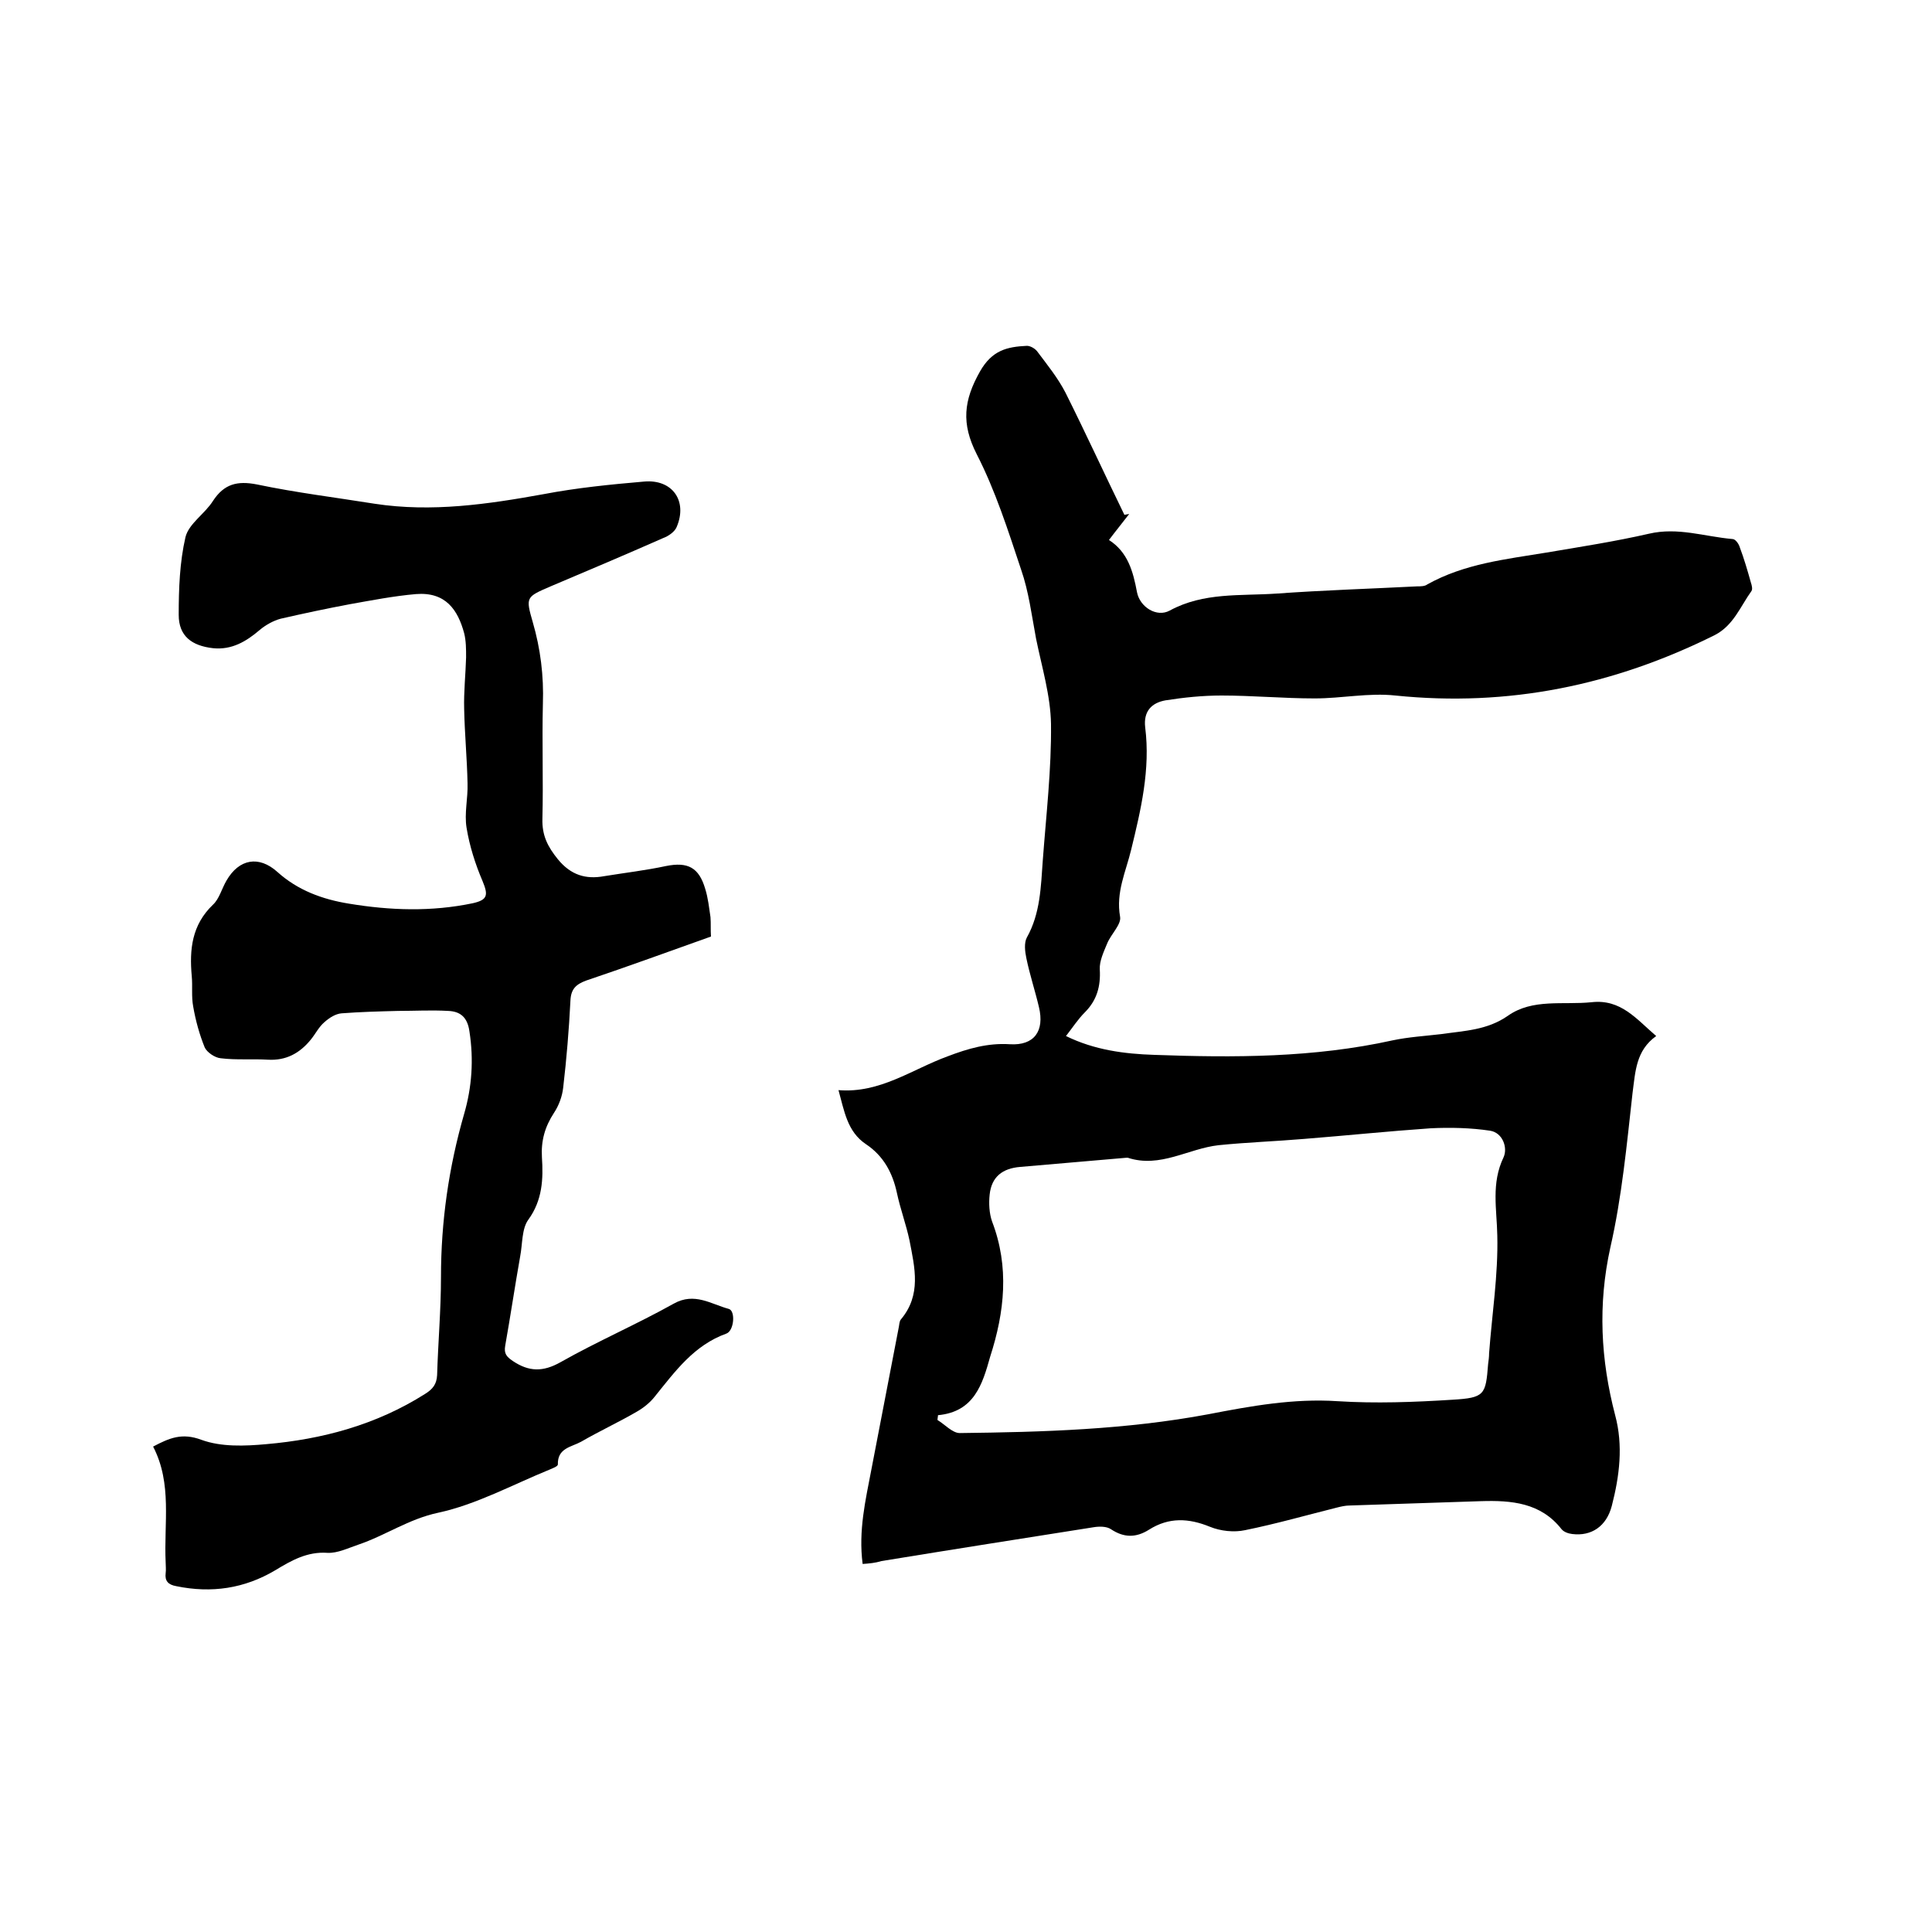
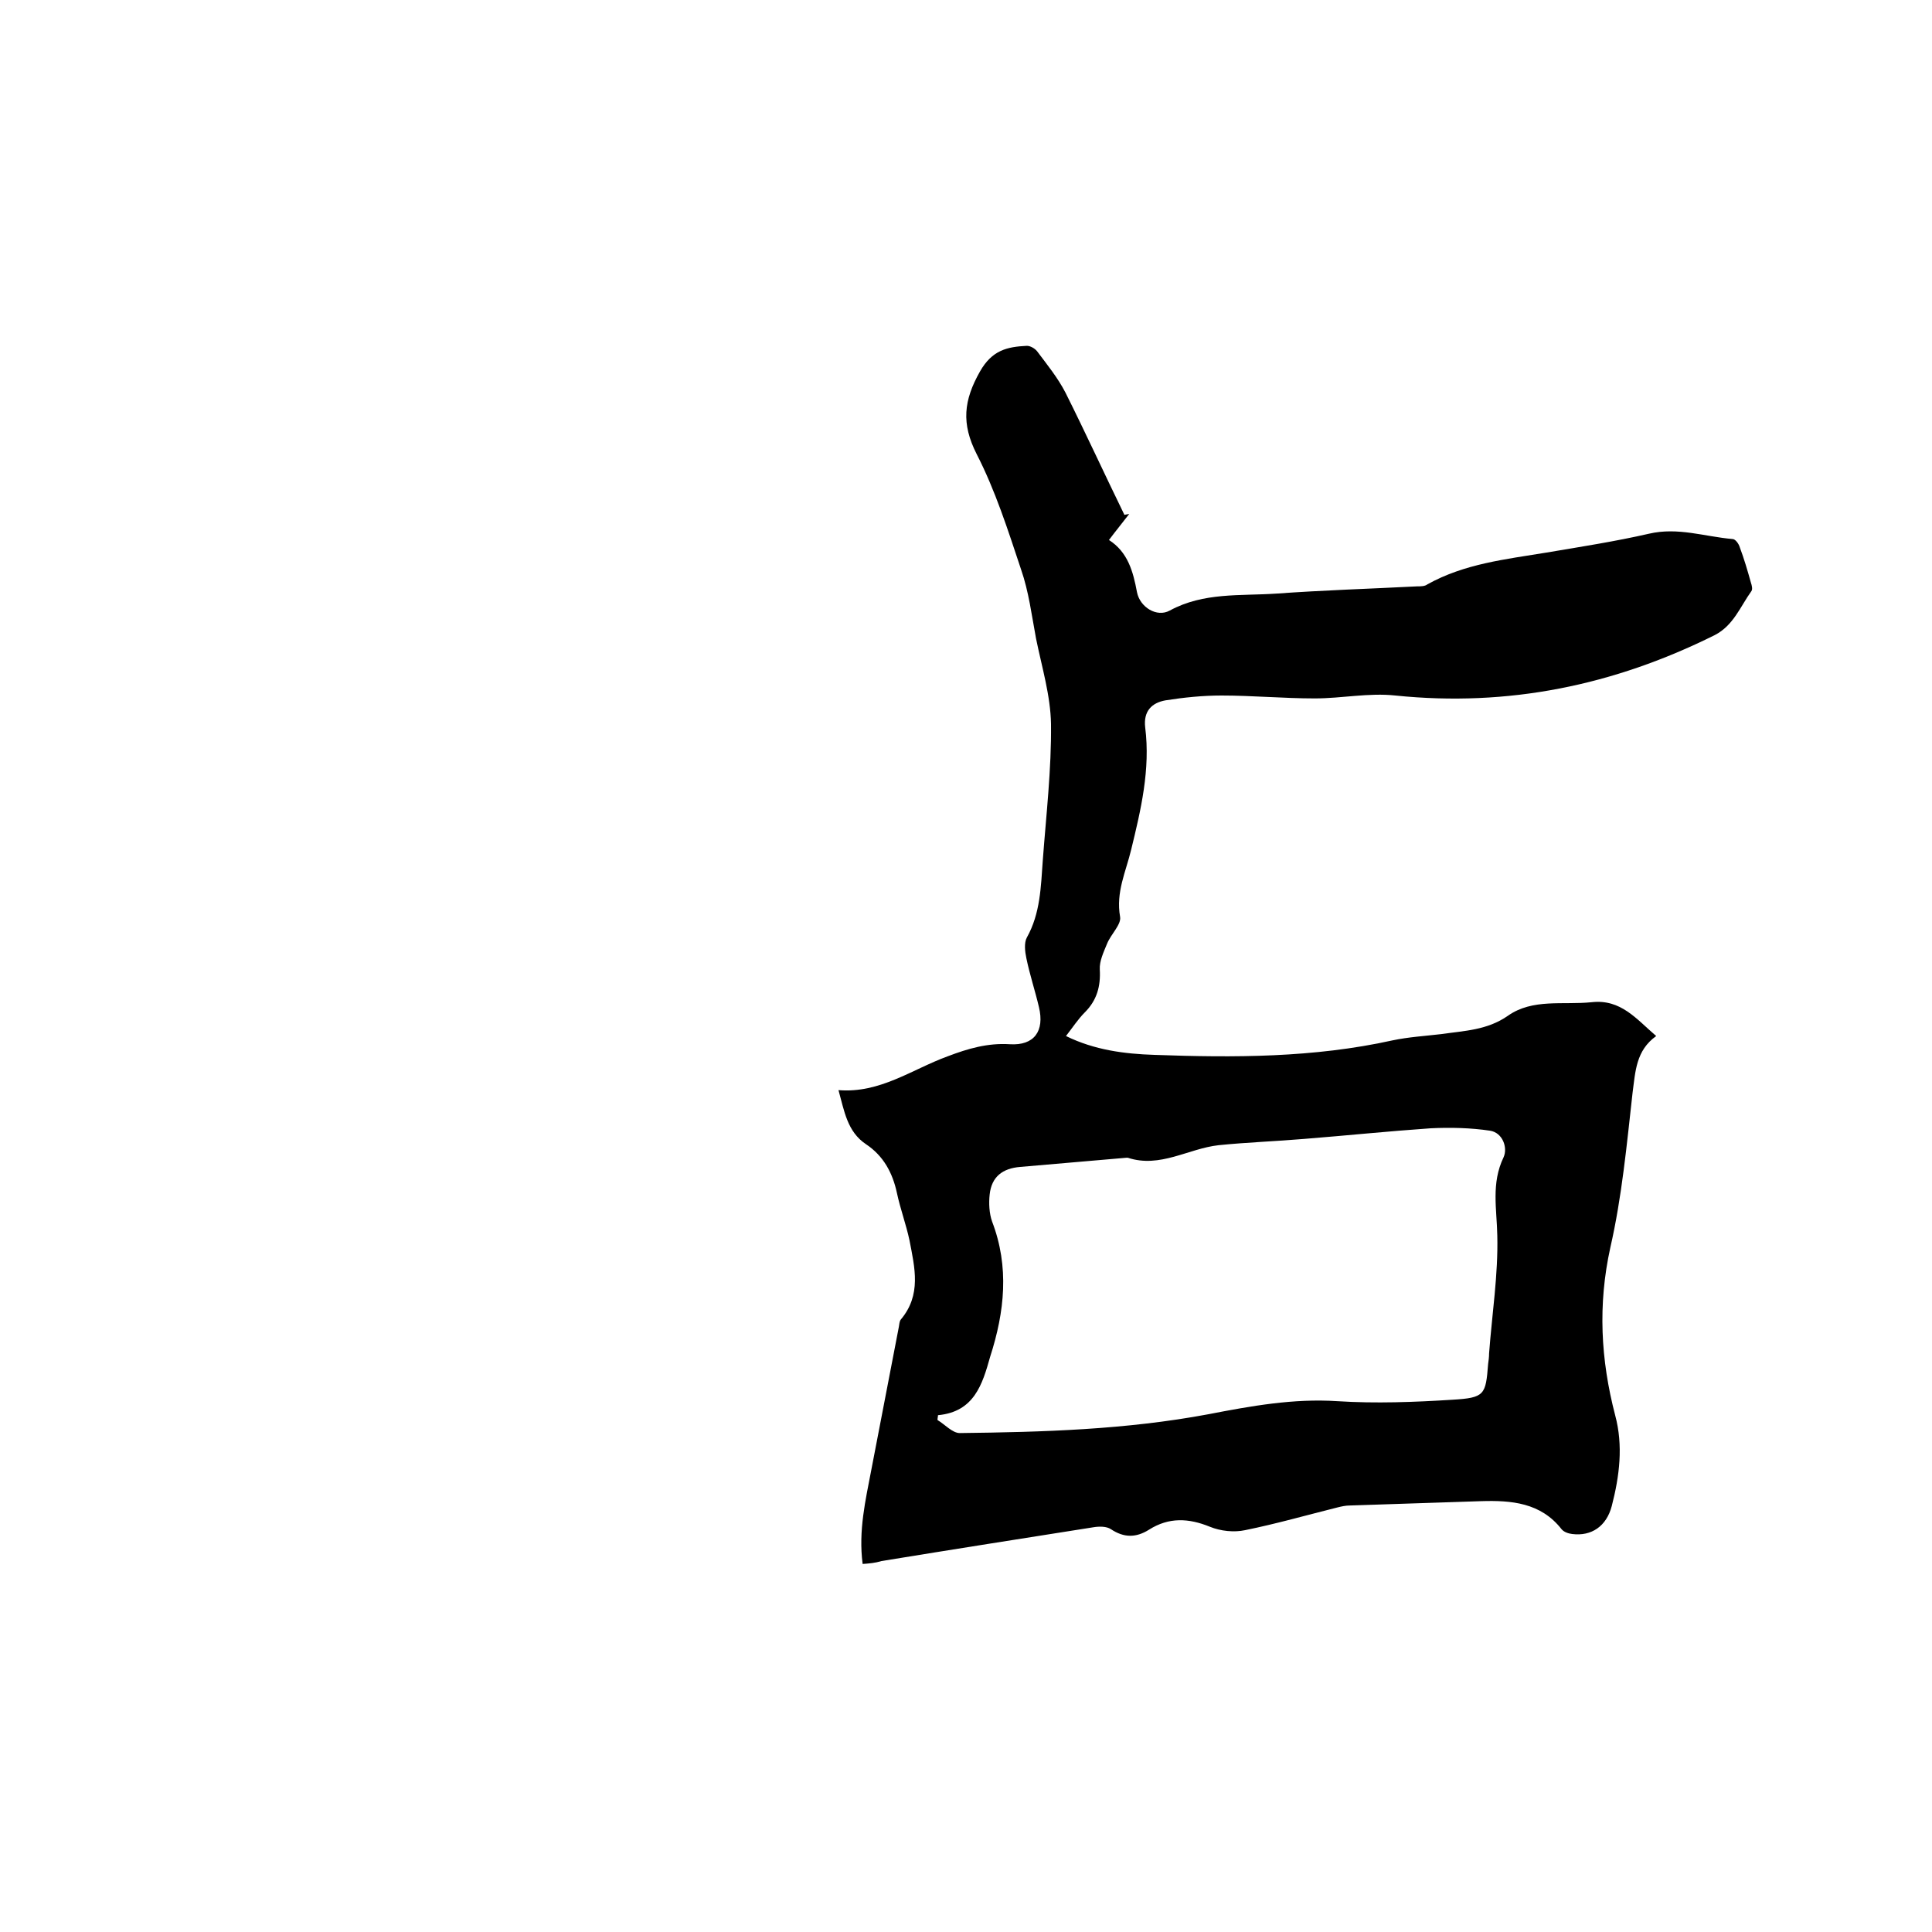
<svg xmlns="http://www.w3.org/2000/svg" enable-background="new 0 0 400 400" viewBox="0 0 400 400">
-   <path d="m178.6 323.8c-.9-6.9.6-13.2 1.8-19.5 1.9-9.9 3.8-19.7 5.7-29.6.1-.5.1-1.1.4-1.5 4.3-5.1 2.9-10.7 1.8-16.4-.7-3.3-1.9-6.5-2.6-9.8-.9-4.2-2.8-7.7-6.4-10.1-3.9-2.6-4.5-6.9-5.7-11.2 8.6.7 15.2-4.3 22.6-7 4.2-1.6 8.3-2.8 12.9-2.5 5 .3 7.2-2.7 6-7.7-.8-3.4-1.9-6.7-2.6-10.1-.3-1.4-.5-3.2.1-4.3 2.8-5 2.9-10.5 3.3-16 .7-9.4 1.8-18.8 1.7-28.2-.1-5.9-1.9-11.8-3.1-17.7-.9-4.8-1.5-9.7-3.1-14.3-2.7-8.1-5.3-16.3-9.2-23.9-3.2-6.3-2.7-11.1.7-17.1 2.5-4.4 5.6-5.1 9.7-5.3.7 0 1.6.5 2.1 1.1 2.1 2.8 4.3 5.5 5.9 8.6 4.2 8.4 8.1 16.9 12.2 25.3.3-.1.7-.1 1-.2-1.3 1.7-2.7 3.4-4.2 5.4 3.9 2.5 5 6.5 5.8 10.8.6 3.1 4.1 5.3 6.8 3.8 7-3.8 14.6-3 22-3.5 9.7-.7 19.4-1 29.2-1.5.7 0 1.6 0 2.1-.4 7.7-4.3 16.2-5.2 24.7-6.6 7.1-1.2 14.2-2.3 21.2-3.9 6-1.4 11.5.6 17.3 1.1.6 0 1.3 1 1.5 1.7.9 2.4 1.6 4.8 2.3 7.3.2.6.4 1.4.1 1.8-2.3 3.2-3.7 7.1-7.6 9.1-20.9 10.4-42.7 14.9-66.1 12.5-5.5-.6-11.1.6-16.7.6-6.4 0-12.9-.6-19.3-.6-3.9 0-7.8.4-11.6 1-2.8.5-4.6 2.2-4.2 5.6 1.1 8.7-.9 17.1-2.9 25.3-1.1 4.6-3.2 8.8-2.3 13.9.3 1.6-1.9 3.6-2.7 5.6-.7 1.7-1.6 3.6-1.5 5.3.2 3.5-.6 6.4-3.1 8.9-1.4 1.4-2.5 3.1-3.9 4.9 5.9 2.9 12.1 3.7 18.3 3.9 16.5.6 33 .6 49.3-3 3.3-.7 6.7-.9 10.1-1.3 4.8-.7 9.5-.8 13.8-3.8 5.1-3.6 11.4-2.2 17.3-2.8 6.1-.7 9.3 3.5 13.4 7-4.2 3-4.3 7.3-4.9 11.8-1.2 10.7-2.2 21.5-4.6 32-2.6 11.8-2 23.2 1 34.7 1.7 6.3.9 12.6-.7 18.8-1.1 4.2-4.2 6.3-8.2 5.8-.8-.1-1.7-.4-2.2-1-4.3-5.5-10.4-6-16.7-5.8-9.1.3-18.1.6-27.2.9-.8 0-1.7.2-2.5.4-6.4 1.6-12.7 3.4-19.1 4.7-2.3.5-5.1.2-7.3-.7-4.4-1.8-8.5-2-12.6.6-2.7 1.7-5.2 1.7-7.9-.1-.9-.6-2.4-.6-3.6-.4-14.6 2.3-29.2 4.6-43.9 7-1.3.4-2.5.5-3.9.6zm15.6-30.8c0 .3-.1.6-.1 1 1.5.9 3.1 2.7 4.6 2.7 17.2-.2 34.4-.7 51.5-3.9 8.8-1.7 17.6-3.3 26.7-2.7 7.9.5 15.9.2 23.8-.3 6.7-.4 6.9-1 7.4-7.4.1-.7.2-1.5.2-2.2.6-8.1 1.9-16.3 1.7-24.4-.1-5.5-1.3-10.8 1.3-16.2.9-2-.2-5.1-2.8-5.5-4-.6-8.2-.7-12.3-.5-8.7.6-17.4 1.5-26.2 2.2-5.9.5-11.8.7-17.7 1.3-6.3.7-12.1 4.8-18.8 2.6-.1 0-.2 0-.3 0-7.3.6-14.7 1.3-22 1.9-3.6.3-5.9 2-6.3 5.7-.2 1.8-.1 3.9.5 5.6 3.6 9.4 2.6 18.7-.4 28-1.6 5.7-3.3 11.4-10.8 12.1z" />
-   <path d="m147.2 193.9c-8.7 3.1-17.2 6.2-25.8 9.1-2.2.8-3.2 1.8-3.3 4.2-.3 6-.8 12-1.5 18-.2 1.8-.9 3.7-1.9 5.2-1.9 2.9-2.7 5.8-2.5 9.2.3 4.5.1 8.9-2.8 12.9-1.4 1.9-1.2 5-1.7 7.6-1.1 6.2-2 12.3-3.1 18.5-.3 1.7.3 2.3 1.6 3.2 3.3 2.2 6.2 2.3 9.9.2 7.6-4.3 15.7-7.8 23.4-12.1 4.3-2.4 7.7.1 11.4 1.1 1.4.4 1.1 4.5-.5 5.1-6.7 2.4-10.6 7.8-14.8 13-1 1.3-2.4 2.4-3.8 3.2-3.8 2.2-7.7 4-11.5 6.2-2 1.1-4.9 1.3-4.8 4.7 0 .4-1.1.8-1.8 1.1-7.6 3.1-15.1 7.2-23 8.9-6.1 1.3-10.9 4.7-16.5 6.6-2.1.7-4.3 1.8-6.4 1.7-4.2-.3-7.5 1.6-10.8 3.6-6.4 3.8-13.2 4.8-20.5 3.3-1.7-.3-2.4-1.1-2.2-2.7.1-.7 0-1.5 0-2.2-.4-8.1 1.4-16.3-2.6-24 3.4-1.8 6-2.9 10-1.4 4.1 1.5 9 1.3 13.4.9 11.6-1 22.8-4 32.9-10.4 1.6-1 2.4-2 2.5-3.9.2-6.8.8-13.5.8-20.3 0-11.5 1.6-22.7 4.8-33.8 1.6-5.5 2-11.2 1.1-17-.4-3-1.9-4.2-4.4-4.3-3.5-.2-6.9 0-10.4 0-3.9.1-7.8.2-11.7.5-1.2.1-2.5.9-3.5 1.8-1.2 1-1.9 2.5-2.9 3.7-2.3 2.8-5.1 4.3-8.8 4.1-3.3-.2-6.6.1-9.8-.3-1.2-.1-2.8-1.2-3.3-2.2-1.1-2.7-1.9-5.6-2.4-8.5-.4-2.1-.1-4.2-.3-6.3-.5-5.5 0-10.6 4.4-14.8 1.3-1.2 1.8-3.3 2.8-5 2.6-4.5 6.7-5.2 10.5-1.8 4.2 3.8 9.3 5.7 14.9 6.6 8.5 1.4 17 1.7 25.6-.1 3.1-.7 3.2-1.7 2-4.6-1.5-3.5-2.7-7.3-3.3-11-.5-3 .3-6.1.2-9.2-.1-5.1-.6-10.3-.7-15.4-.1-3.6.3-7.2.4-10.7 0-1.7 0-3.4-.4-5-1.3-4.8-3.8-8.6-10-8.1-4.6.4-9.2 1.3-13.7 2.1-4.8.9-9.5 1.9-14.3 3-1.5.4-3.1 1.3-4.3 2.3-2.8 2.4-5.8 4.2-9.7 3.8-4.4-.5-7.1-2.5-7.1-6.9 0-5.4.2-10.9 1.4-16.1.7-2.8 4-4.8 5.7-7.5 2.3-3.5 5-4.2 9.1-3.4 8.1 1.7 16.3 2.7 24.4 4 11.8 1.8 23.4.1 35-2 6.8-1.3 13.8-2 20.8-2.6 5.8-.5 9 4 6.7 9.4-.4 1-1.7 1.9-2.8 2.3-7.7 3.4-15.5 6.7-23.3 10-5.1 2.2-5.2 2.2-3.7 7.4 1.6 5.5 2.3 11.1 2.1 16.9-.2 7.9.1 15.9-.1 23.8-.1 3.5 1.1 5.8 3.2 8.4 2.7 3.3 5.8 4.2 9.6 3.5 4.3-.7 8.6-1.2 12.8-2.1 4.5-.9 6.8.3 8.1 4.7.6 1.9.8 3.9 1.1 5.9.1 1.3 0 2.6.1 4z" />
+   <path d="m178.6 323.8c-.9-6.9.6-13.2 1.8-19.5 1.9-9.9 3.8-19.7 5.7-29.6.1-.5.1-1.1.4-1.5 4.3-5.1 2.9-10.7 1.8-16.4-.7-3.3-1.9-6.5-2.6-9.8-.9-4.2-2.8-7.7-6.4-10.1-3.9-2.6-4.5-6.9-5.7-11.2 8.6.7 15.2-4.3 22.6-7 4.2-1.6 8.3-2.8 12.9-2.5 5 .3 7.2-2.7 6-7.7-.8-3.4-1.9-6.7-2.6-10.1-.3-1.4-.5-3.2.1-4.3 2.8-5 2.9-10.5 3.3-16 .7-9.4 1.8-18.8 1.7-28.2-.1-5.9-1.9-11.8-3.1-17.7-.9-4.8-1.5-9.7-3.1-14.3-2.7-8.1-5.3-16.3-9.2-23.9-3.2-6.3-2.7-11.1.7-17.1 2.5-4.4 5.6-5.1 9.7-5.3.7 0 1.6.5 2.1 1.1 2.1 2.8 4.3 5.5 5.9 8.6 4.2 8.4 8.1 16.9 12.2 25.3.3-.1.7-.1 1-.2-1.3 1.7-2.7 3.4-4.2 5.4 3.9 2.5 5 6.5 5.8 10.8.6 3.1 4.1 5.3 6.8 3.8 7-3.8 14.6-3 22-3.5 9.7-.7 19.4-1 29.2-1.5.7 0 1.6 0 2.1-.4 7.7-4.3 16.2-5.2 24.7-6.6 7.1-1.2 14.2-2.3 21.2-3.9 6-1.4 11.5.6 17.3 1.1.6 0 1.3 1 1.5 1.7.9 2.4 1.6 4.8 2.3 7.3.2.6.4 1.4.1 1.8-2.3 3.2-3.7 7.1-7.6 9.1-20.9 10.4-42.7 14.9-66.1 12.5-5.5-.6-11.1.6-16.7.6-6.4 0-12.9-.6-19.3-.6-3.9 0-7.8.4-11.6 1-2.8.5-4.6 2.2-4.2 5.6 1.1 8.7-.9 17.1-2.9 25.3-1.1 4.6-3.2 8.8-2.3 13.9.3 1.6-1.9 3.6-2.7 5.6-.7 1.7-1.6 3.6-1.5 5.3.2 3.5-.6 6.4-3.1 8.9-1.4 1.4-2.5 3.1-3.9 4.9 5.9 2.9 12.1 3.7 18.3 3.9 16.5.6 33 .6 49.3-3 3.3-.7 6.7-.9 10.1-1.3 4.8-.7 9.5-.8 13.8-3.8 5.1-3.6 11.4-2.2 17.3-2.8 6.1-.7 9.3 3.5 13.4 7-4.2 3-4.3 7.3-4.9 11.8-1.2 10.7-2.2 21.5-4.6 32-2.6 11.8-2 23.2 1 34.7 1.7 6.3.9 12.6-.7 18.8-1.1 4.2-4.2 6.3-8.2 5.8-.8-.1-1.7-.4-2.2-1-4.3-5.5-10.4-6-16.7-5.8-9.1.3-18.1.6-27.2.9-.8 0-1.7.2-2.5.4-6.4 1.6-12.7 3.4-19.1 4.7-2.3.5-5.1.2-7.3-.7-4.4-1.8-8.5-2-12.6.6-2.7 1.7-5.2 1.7-7.9-.1-.9-.6-2.4-.6-3.6-.4-14.6 2.3-29.2 4.6-43.9 7-1.3.4-2.5.5-3.9.6zm15.6-30.8c0 .3-.1.6-.1 1 1.5.9 3.1 2.7 4.6 2.7 17.2-.2 34.4-.7 51.5-3.9 8.8-1.7 17.6-3.3 26.7-2.7 7.9.5 15.9.2 23.8-.3 6.7-.4 6.9-1 7.4-7.4.1-.7.2-1.5.2-2.2.6-8.1 1.9-16.3 1.7-24.4-.1-5.5-1.3-10.8 1.3-16.2.9-2-.2-5.1-2.8-5.5-4-.6-8.2-.7-12.3-.5-8.7.6-17.4 1.5-26.2 2.2-5.9.5-11.8.7-17.7 1.3-6.3.7-12.1 4.8-18.8 2.6-.1 0-.2 0-.3 0-7.3.6-14.7 1.3-22 1.9-3.6.3-5.9 2-6.3 5.7-.2 1.8-.1 3.9.5 5.6 3.6 9.4 2.6 18.7-.4 28-1.6 5.7-3.3 11.4-10.8 12.1" />
</svg>